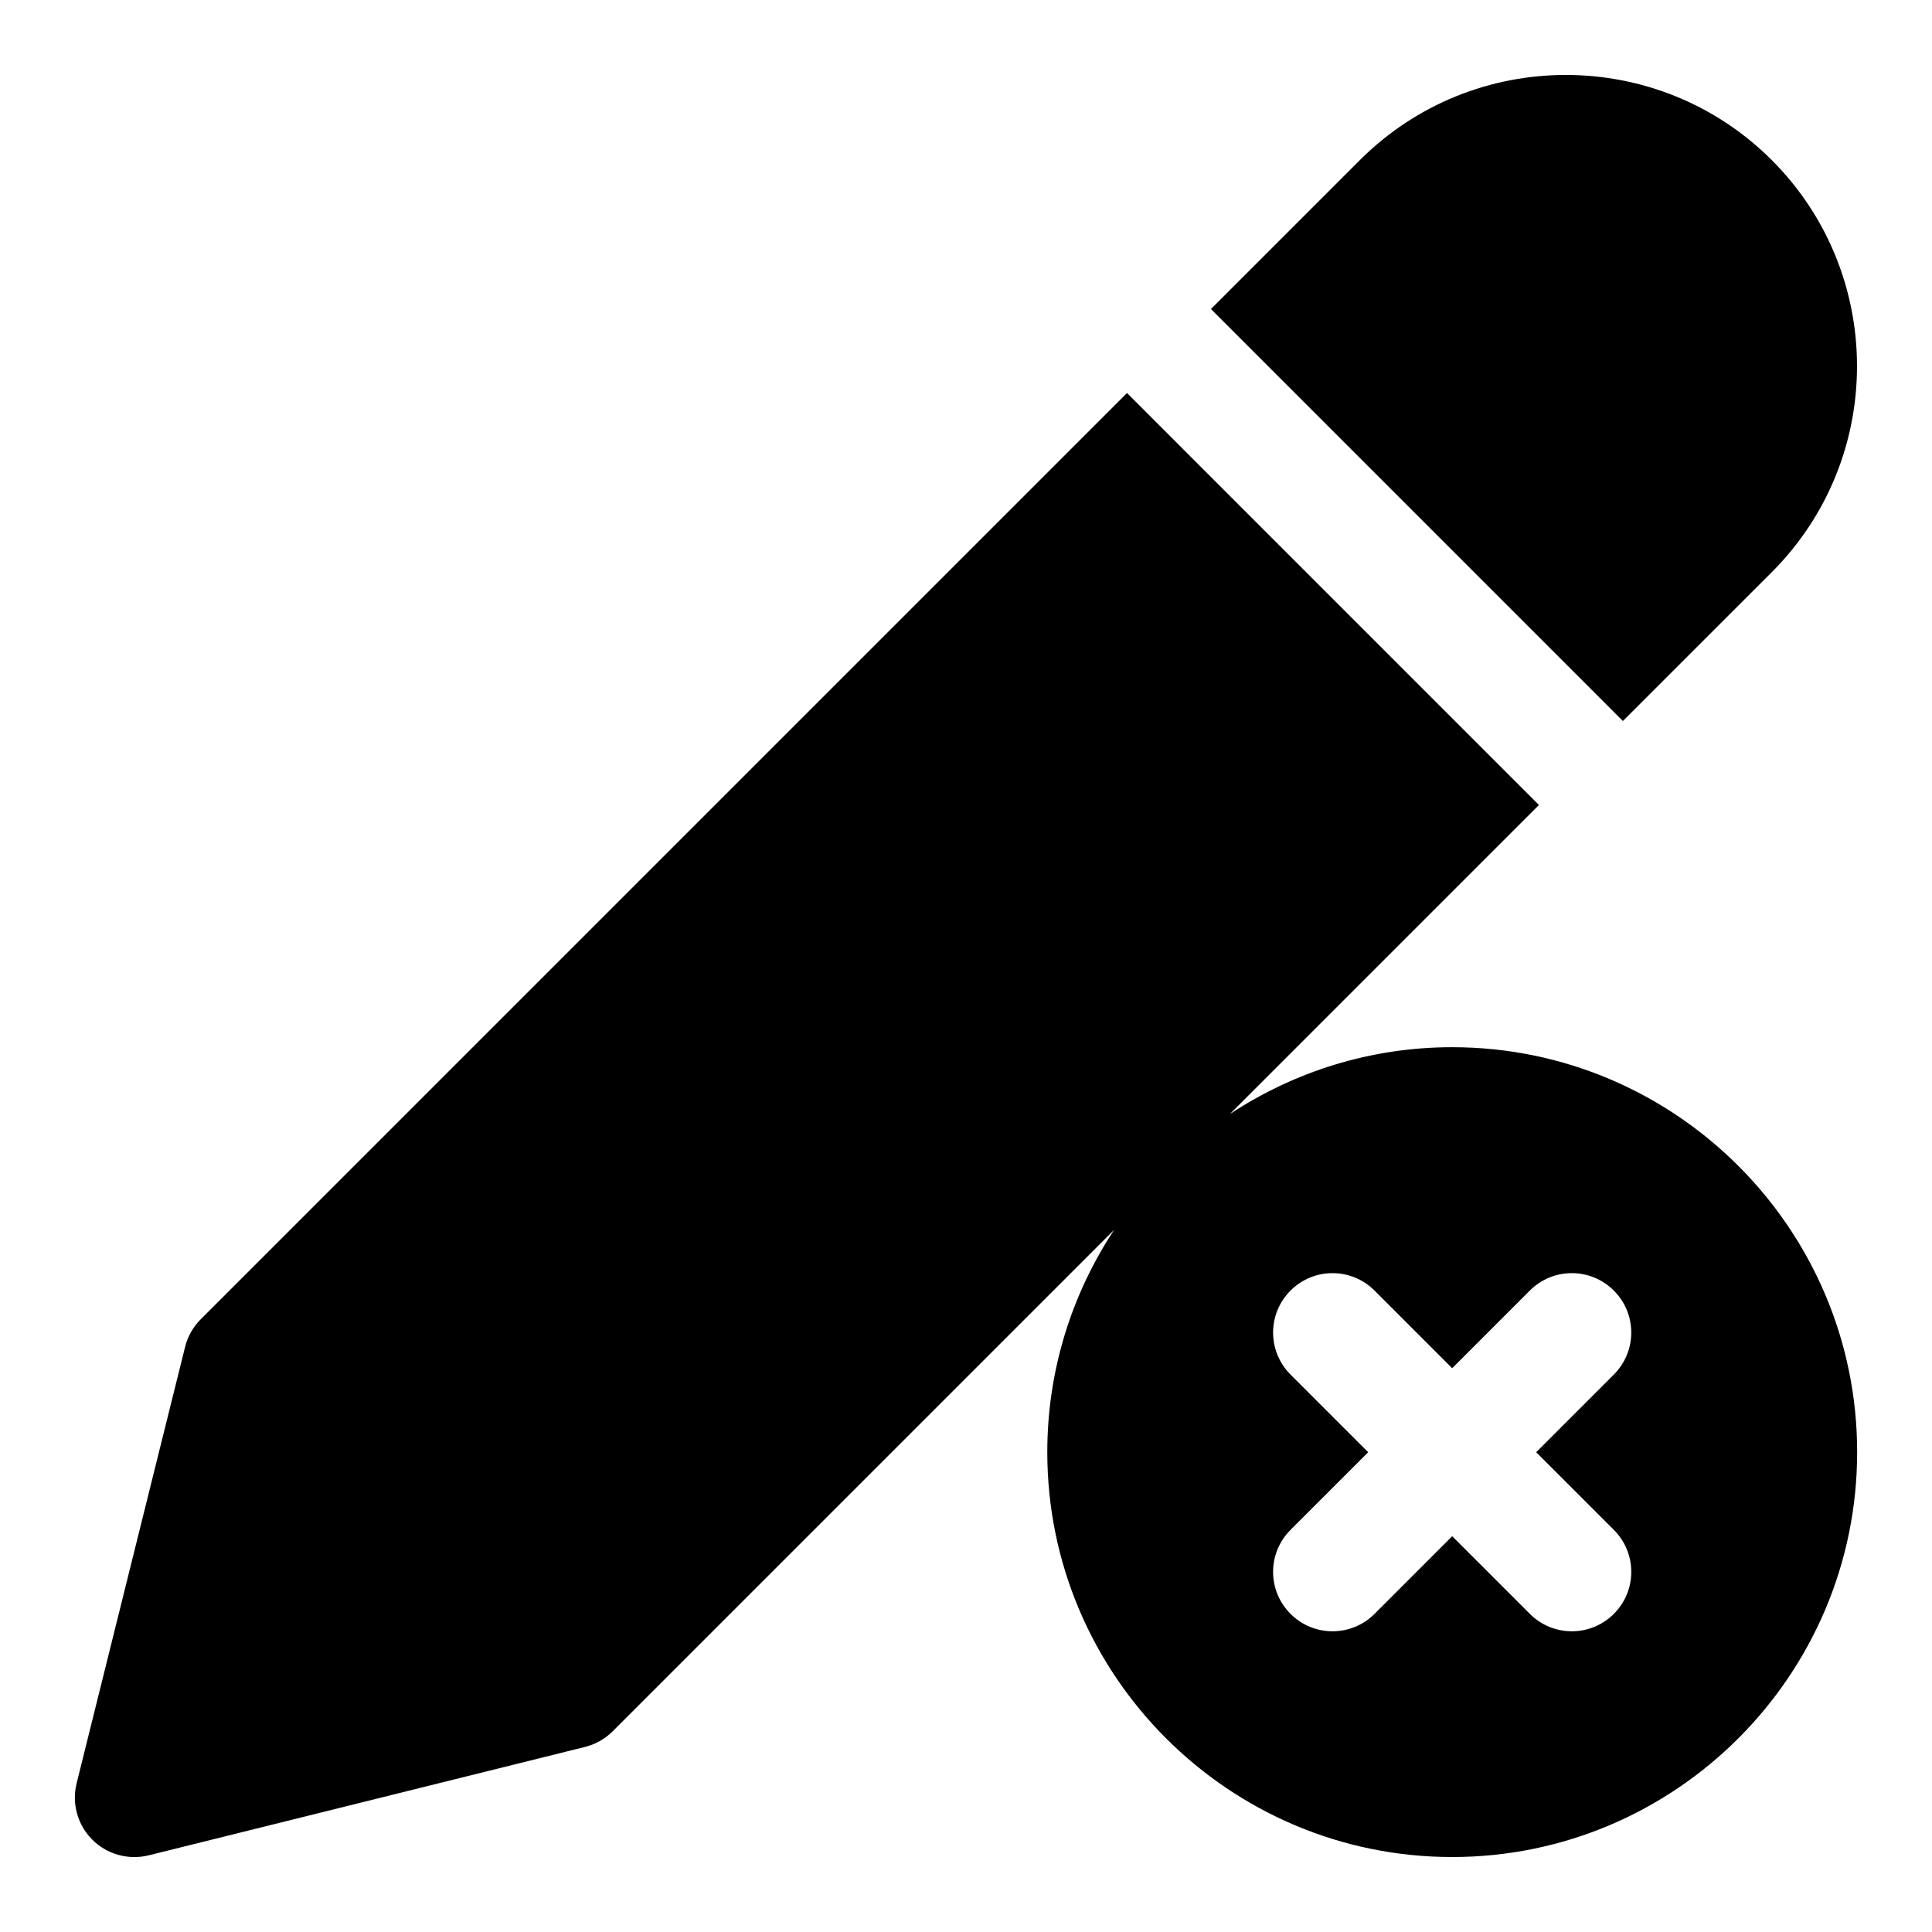
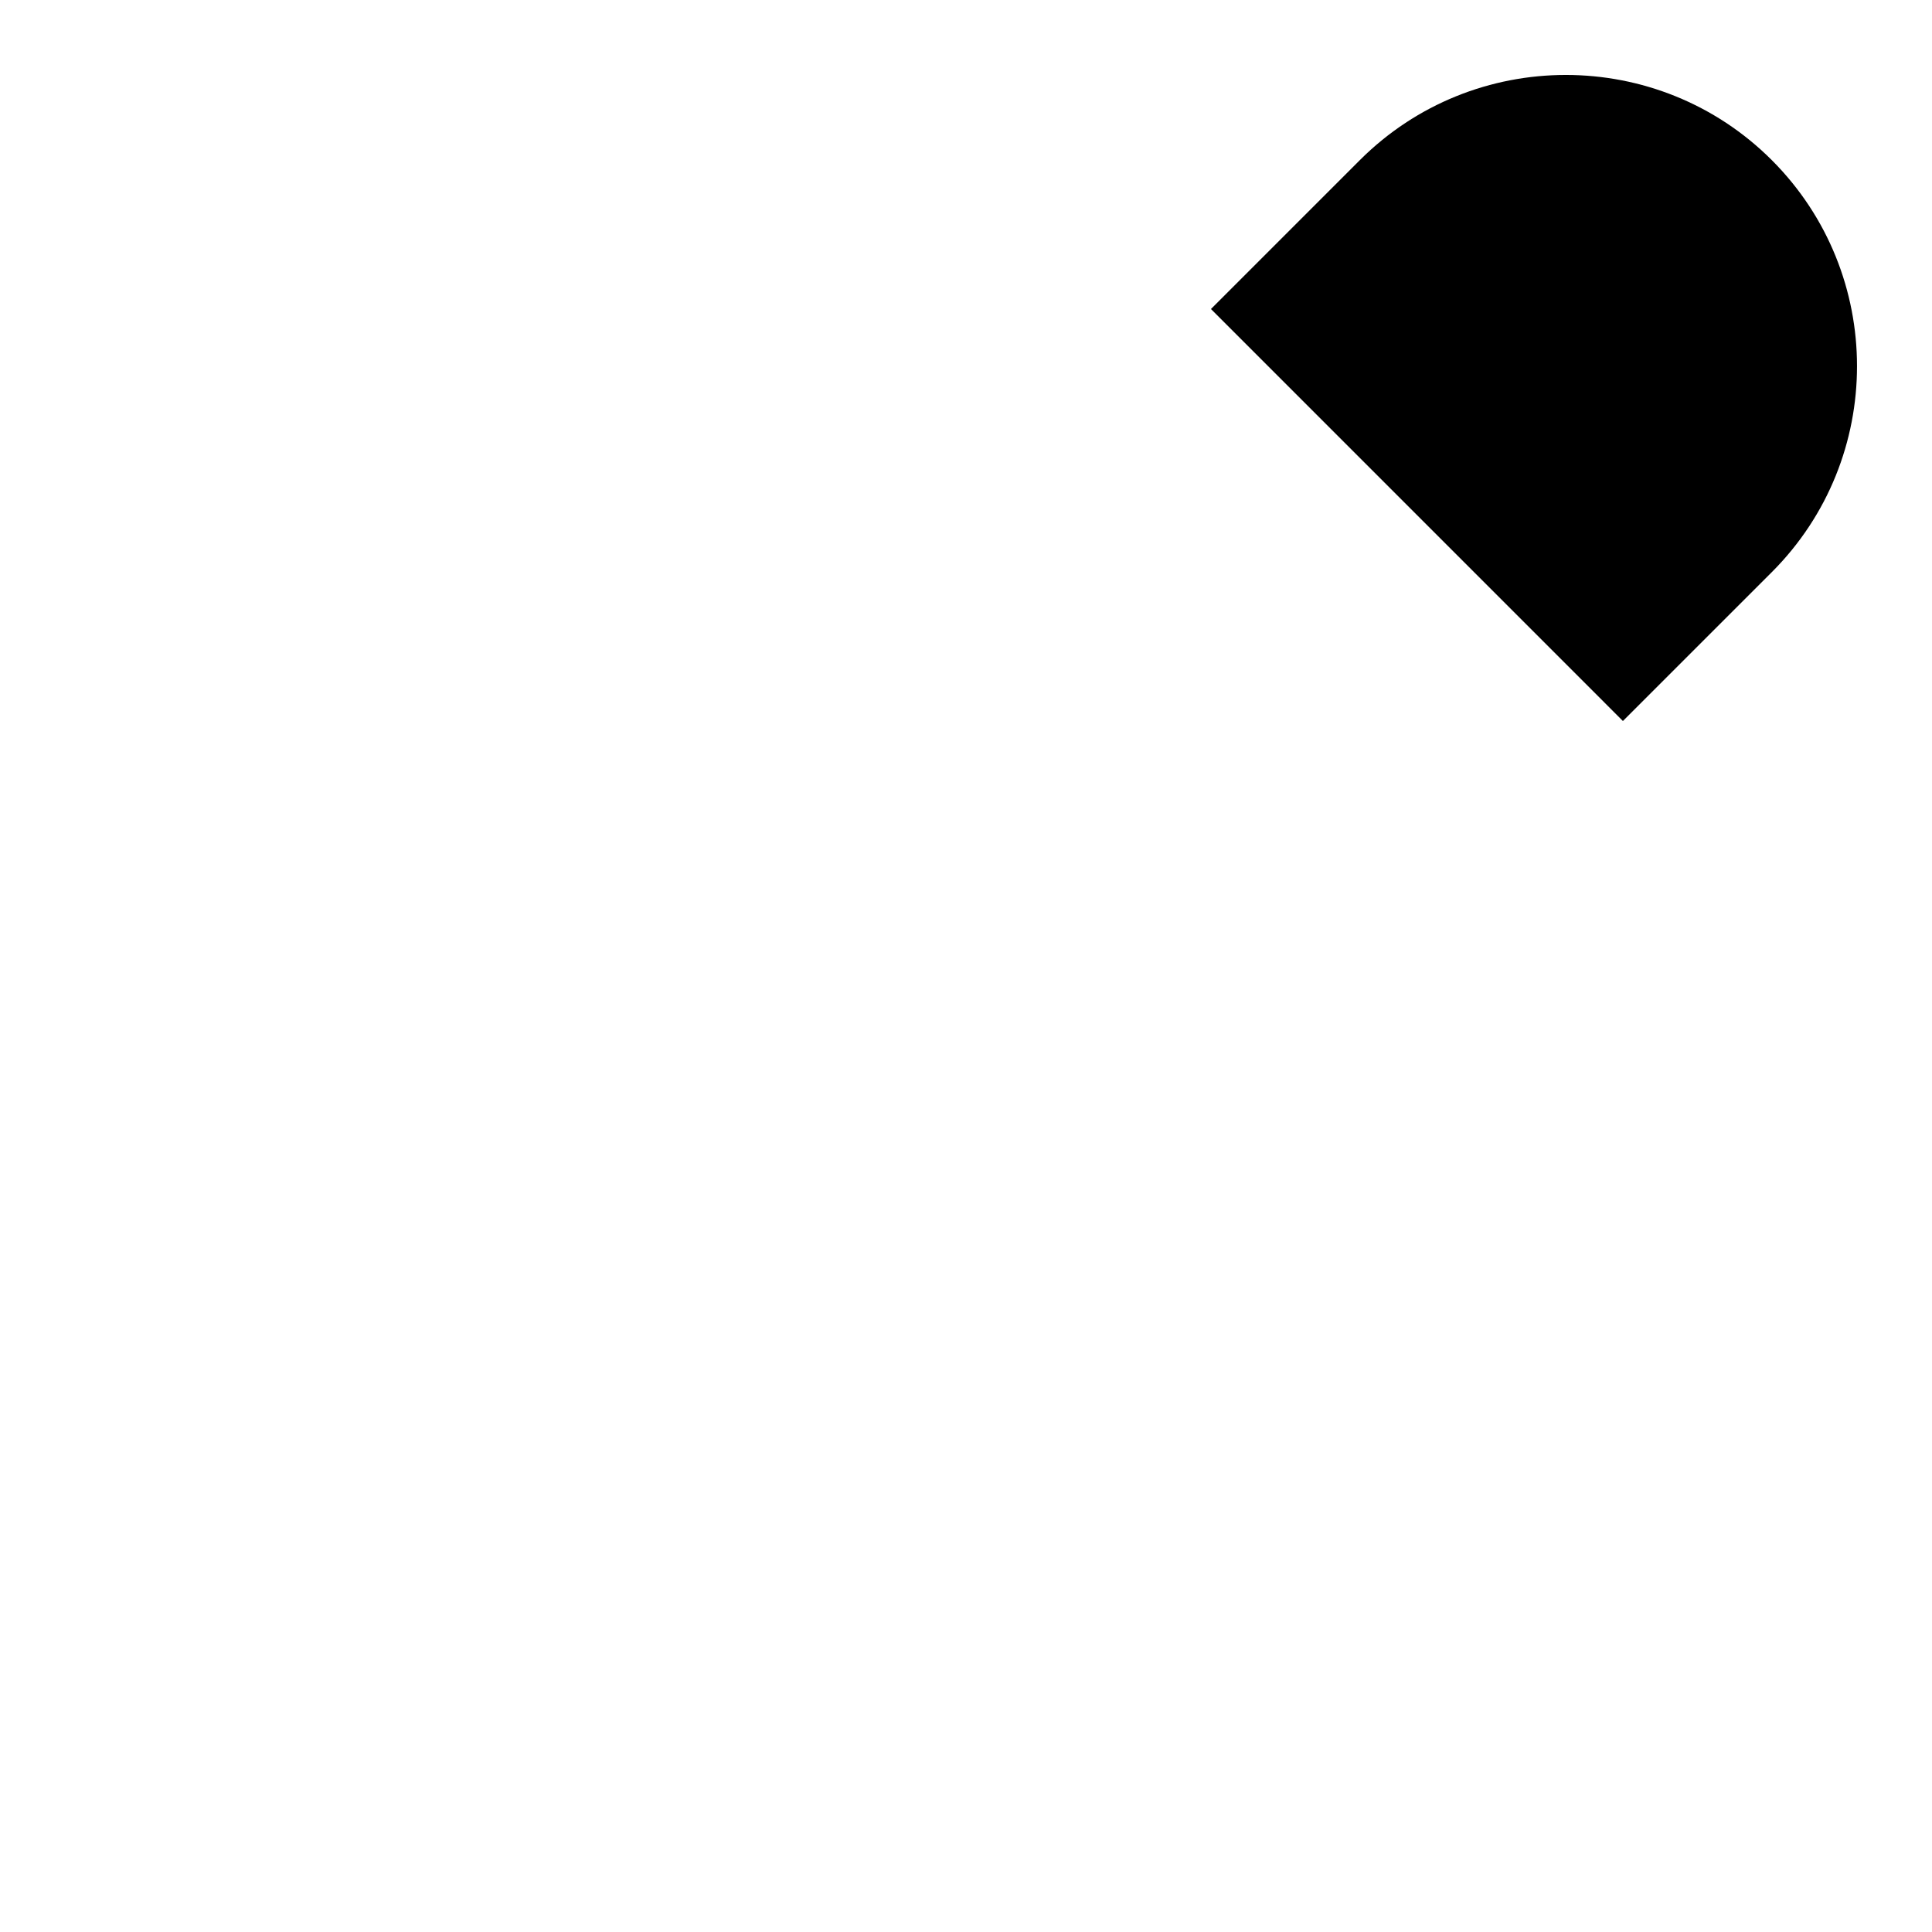
<svg xmlns="http://www.w3.org/2000/svg" fill="#000000" width="800px" height="800px" version="1.1" viewBox="144 144 512 512">
  <g>
    <path d="m613.55 295.62c30.102-30.102 30.102-79.066 0-109.18-30.102-30.102-79.066-30.102-109.18 0l-39.453 39.453 109.17 109.18z" />
-     <path d="m528.85 421.52c-21.758 0-42.004 6.551-58.93 17.727l81.918-81.918-109.17-109.18-245.46 245.46c-2.016 2.016-3.465 4.551-4.156 7.336l-28.75 115.66c-1.324 5.367 0.25 11.02 4.156 14.926 3.922 3.922 9.605 5.465 14.926 4.156l115.66-28.734c2.769-0.691 5.305-2.125 7.336-4.156l132.89-132.89c-11.18 16.926-17.727 37.172-17.727 58.914 0 59.184 48.145 107.31 107.31 107.31 59.168 0 107.31-48.145 107.31-107.31 0-59.152-48.145-107.3-107.31-107.3zm42.84 127.91c6.156 6.156 6.156 16.105 0 22.262-3.07 3.07-7.102 4.613-11.133 4.613s-8.062-1.543-11.133-4.613l-20.578-20.578-20.578 20.578c-3.07 3.07-7.102 4.613-11.133 4.613s-8.062-1.543-11.133-4.613c-6.156-6.156-6.156-16.105 0-22.262l20.578-20.578-20.578-20.578c-6.156-6.156-6.156-16.105 0-22.262s16.105-6.156 22.262 0l20.578 20.578 20.578-20.578c6.156-6.156 16.105-6.156 22.262 0s6.156 16.105 0 22.262l-20.578 20.578z" />
  </g>
</svg>